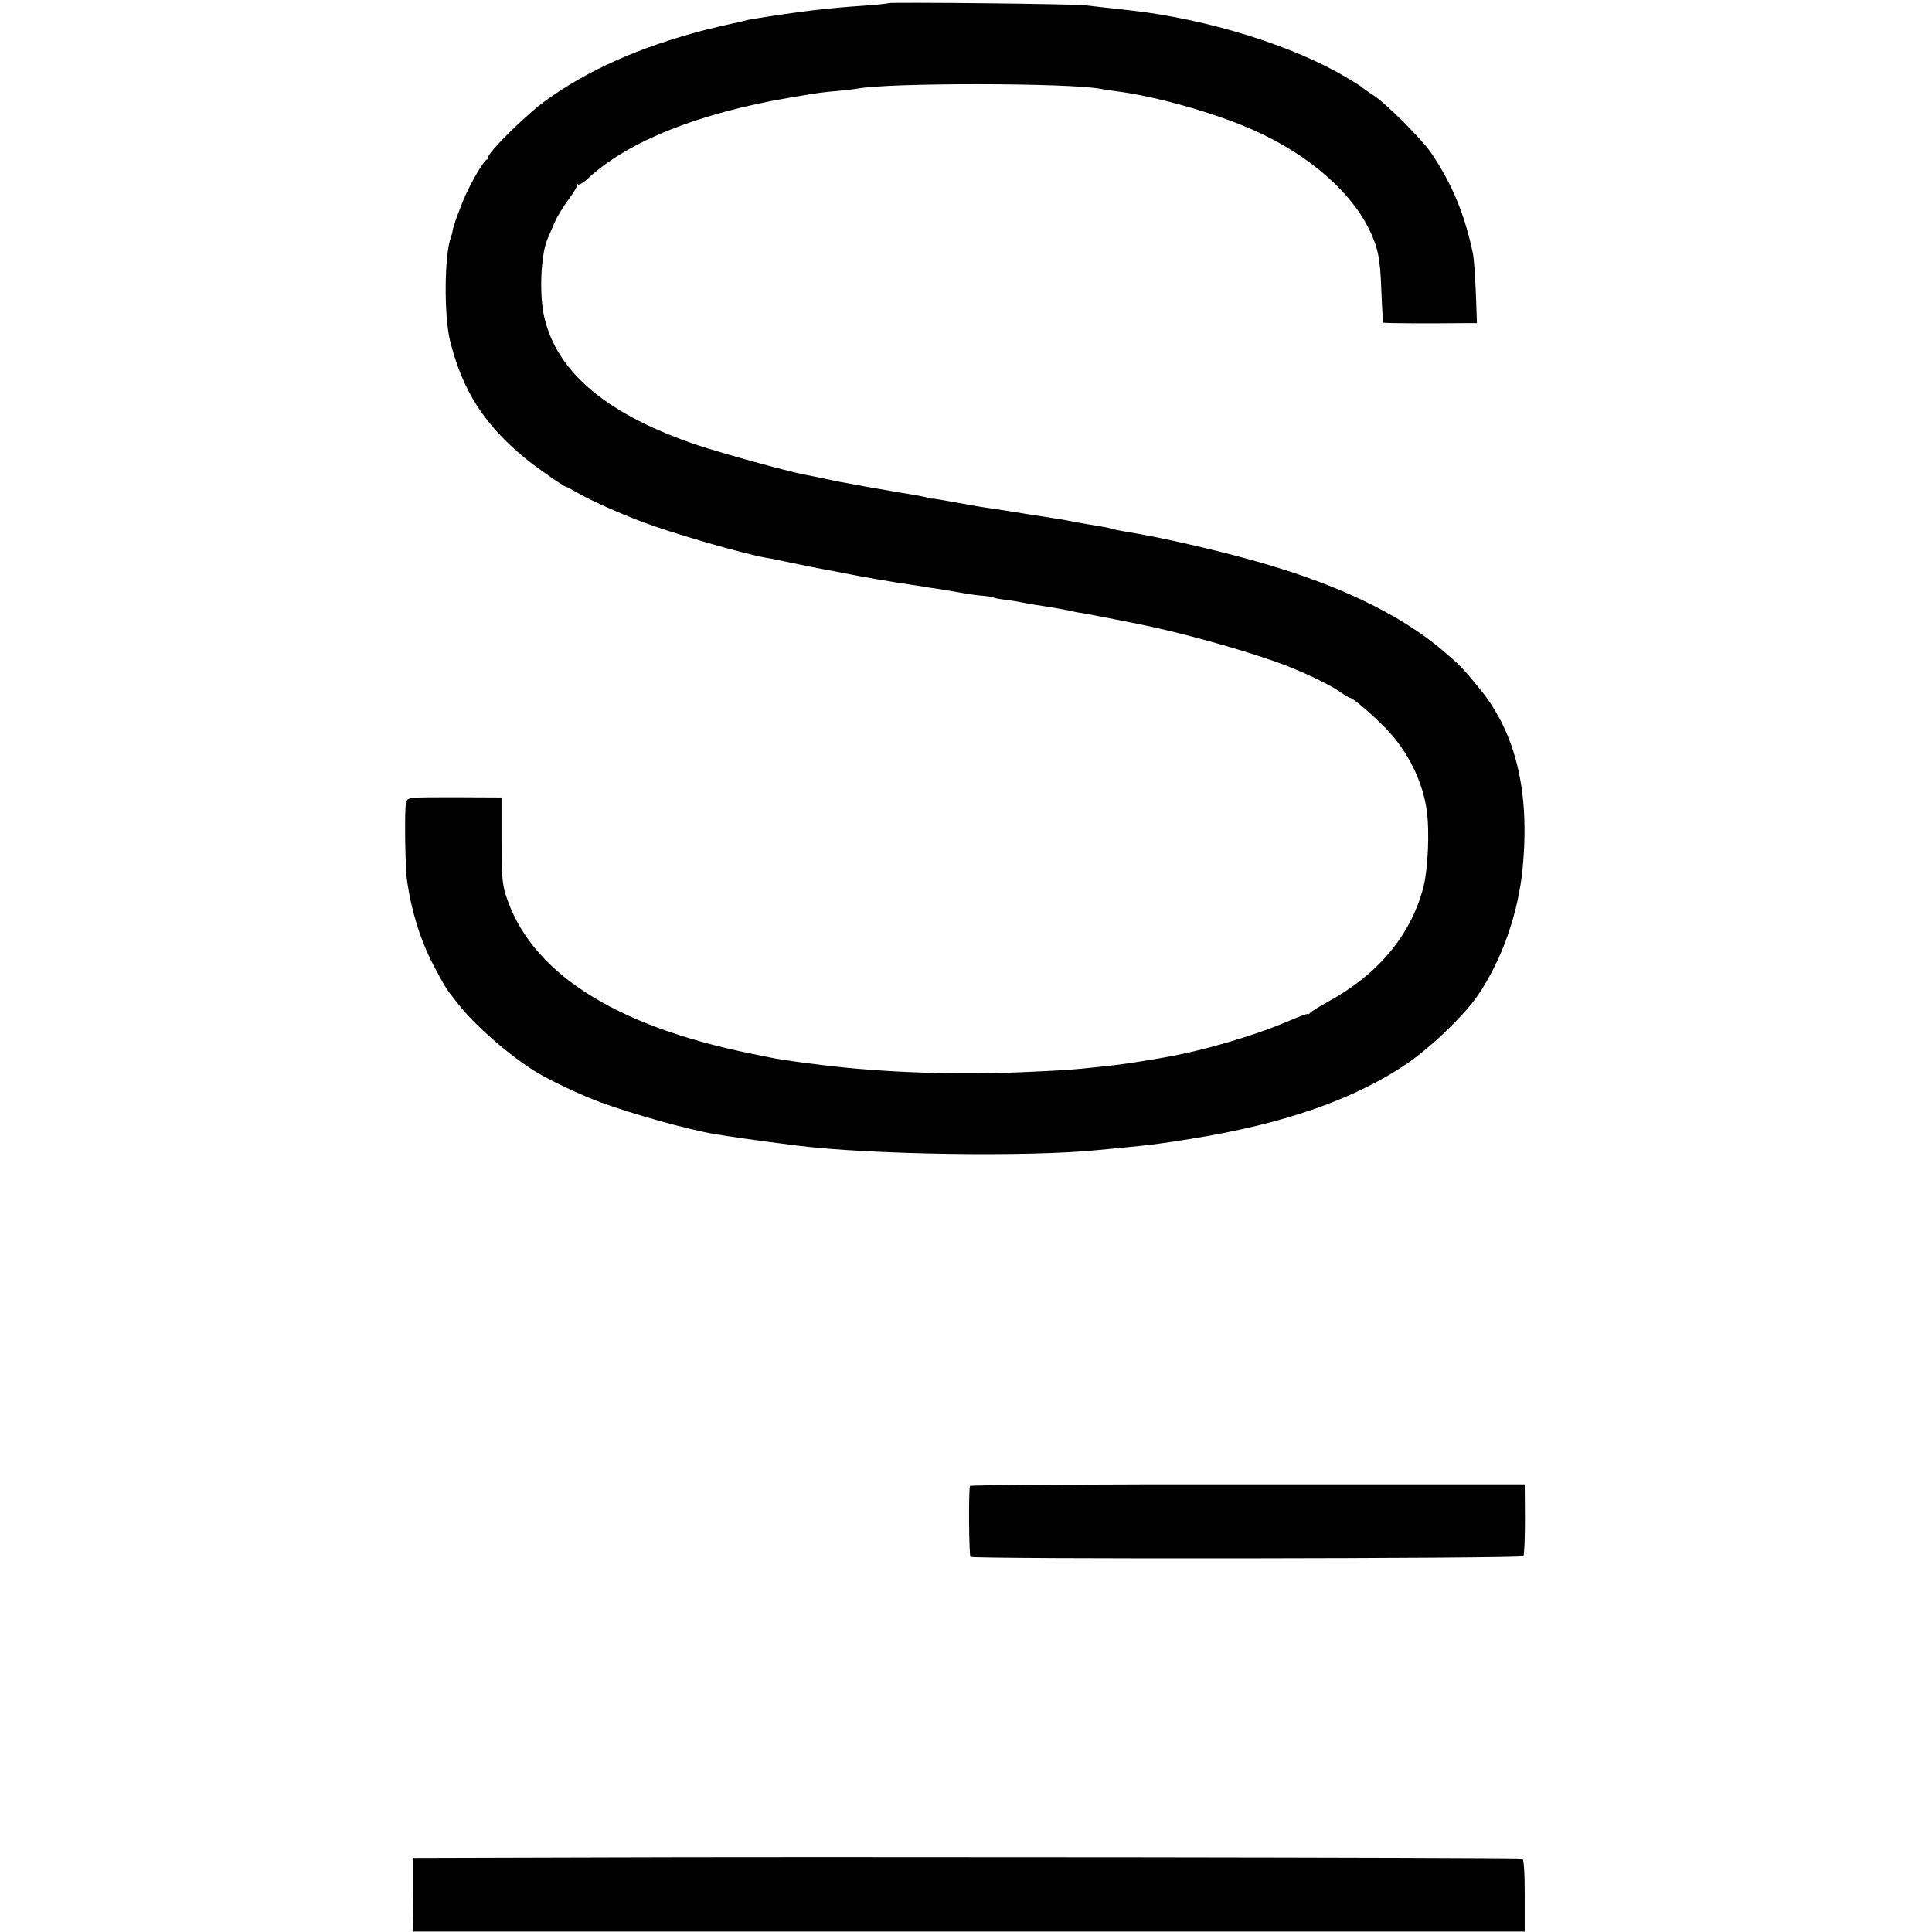
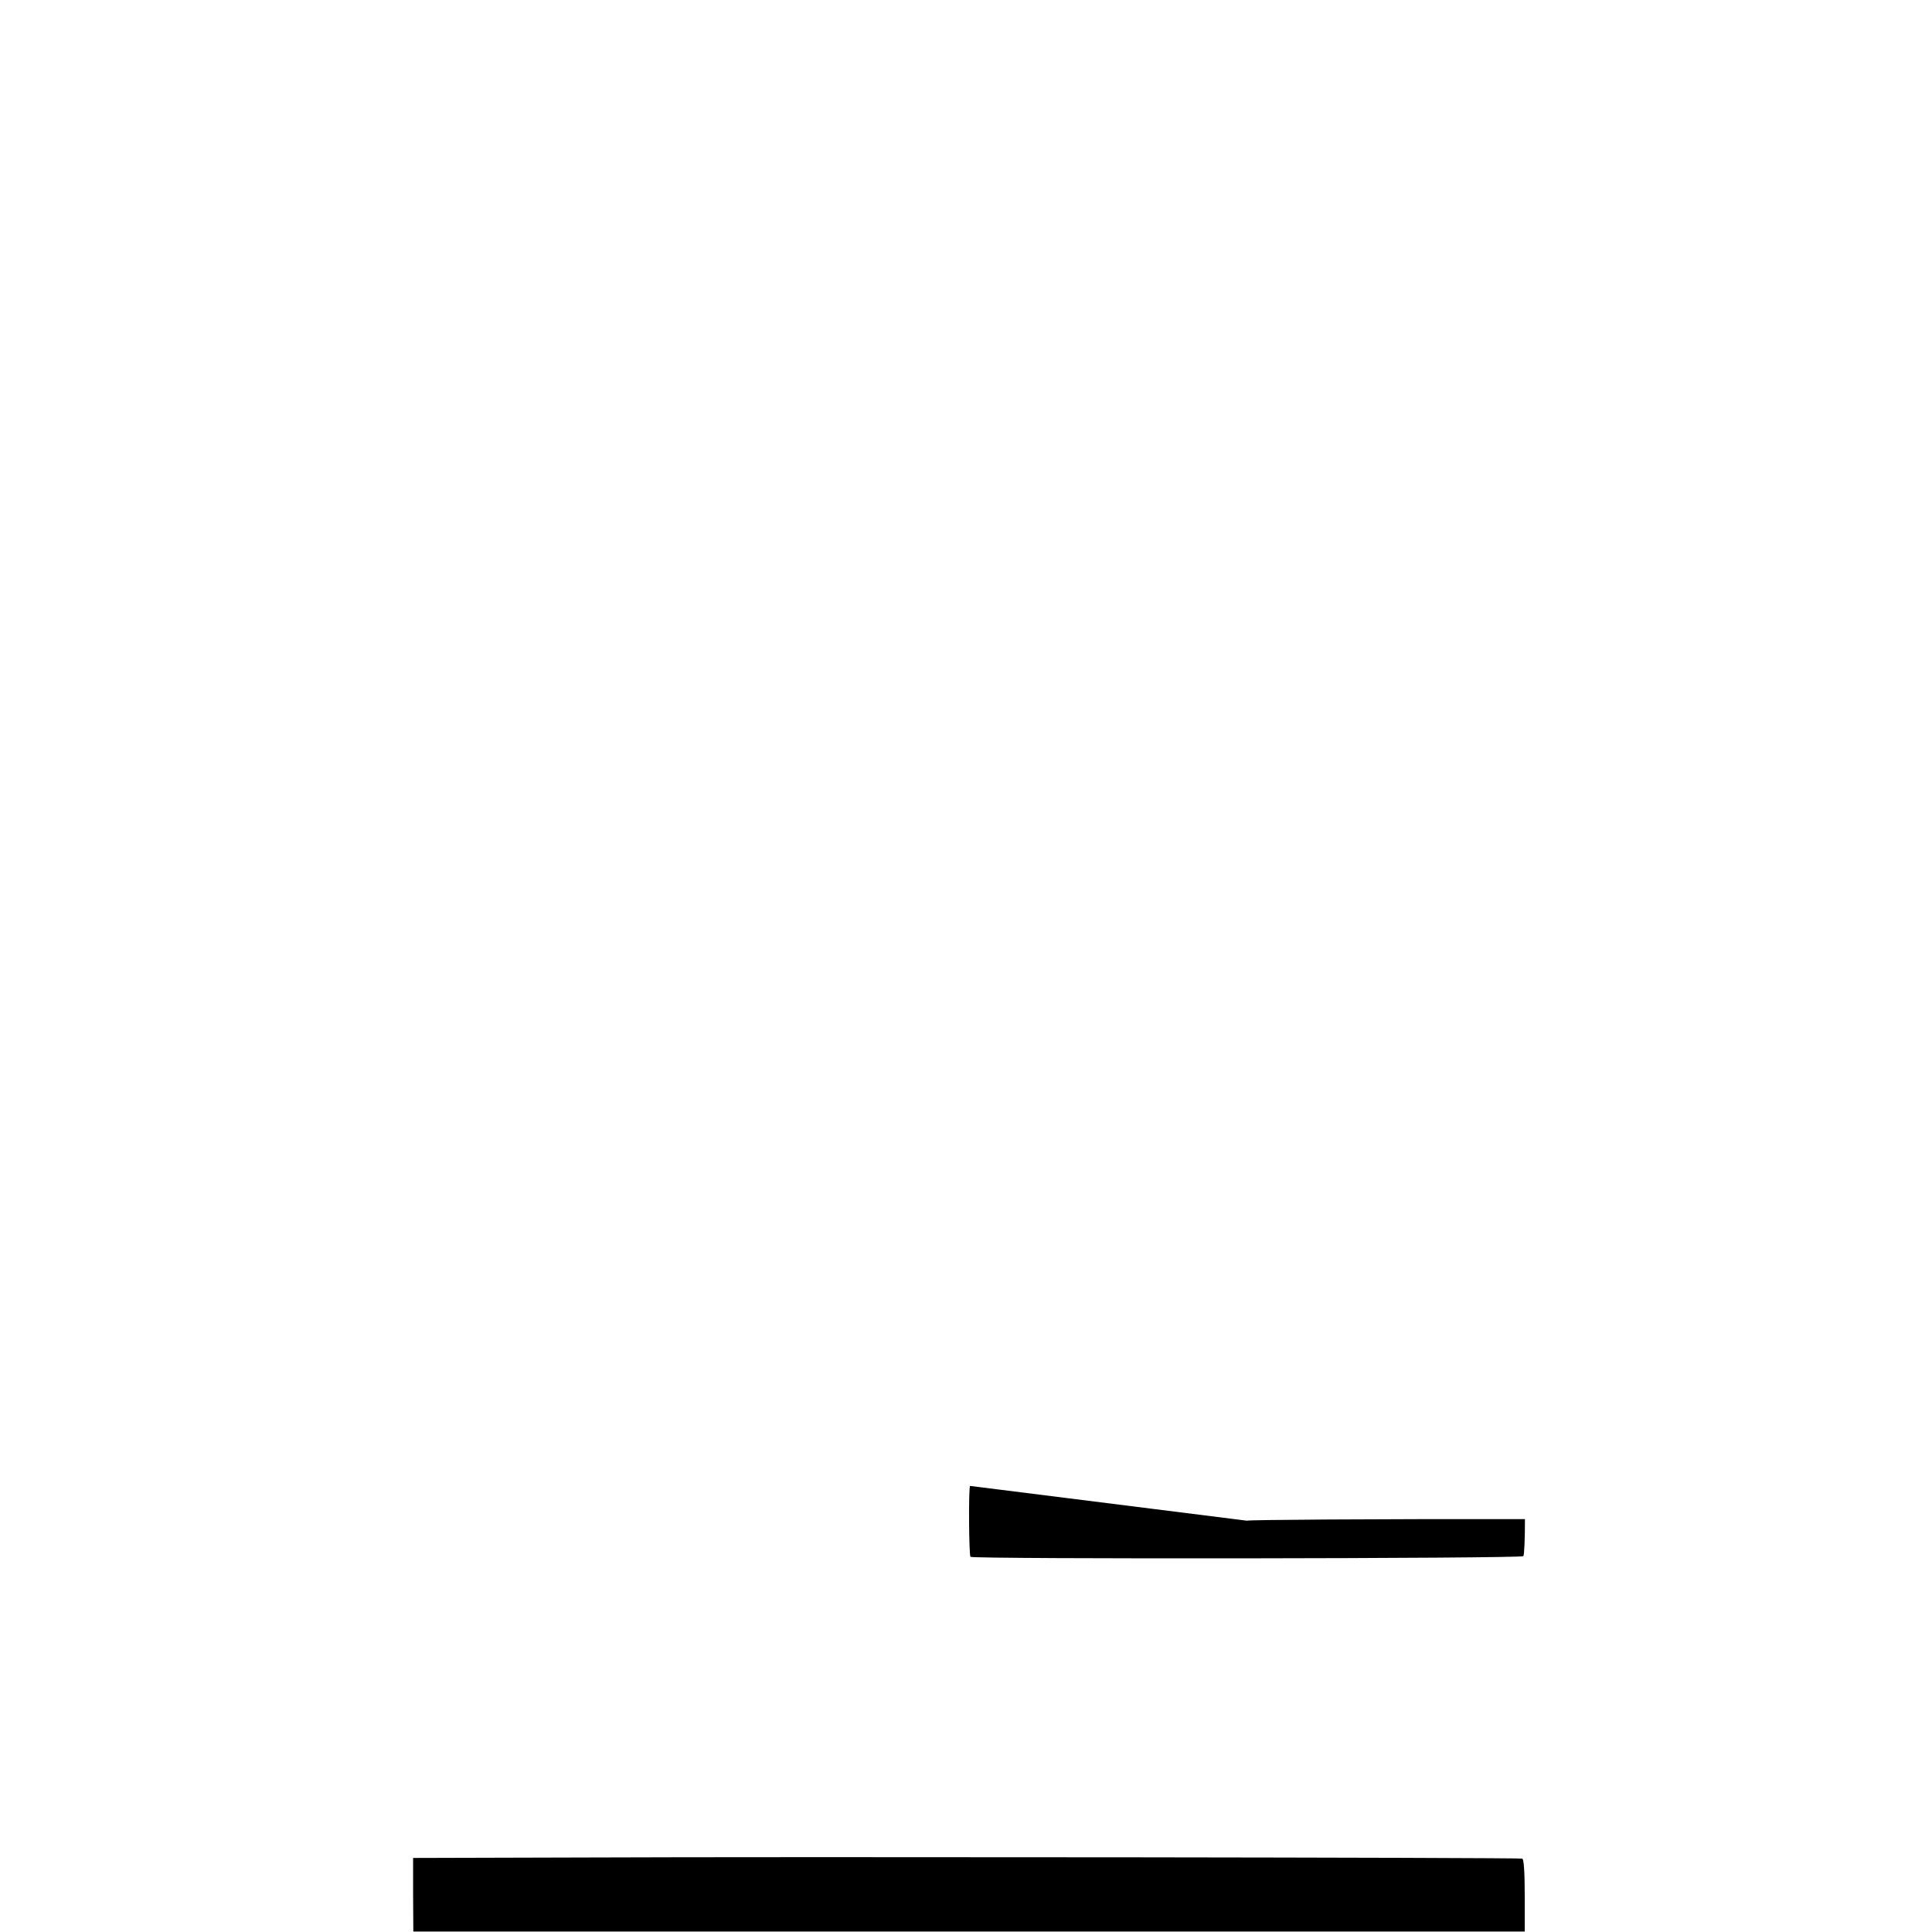
<svg xmlns="http://www.w3.org/2000/svg" version="1.0" width="861pt" height="861pt" viewBox="0 0 861 861" preserveAspectRatio="xMidYMid meet">
  <g transform="translate(0,861) scale(0.1,-0.1)" fill="#000000" stroke="none">
-     <path d="M3959 8596 c-2 -2 -49 -7 -104 -11 -170 -11 -291 -26 -503 -60 -12 -2 -30 -6 -40 -9 -9 -3 -29 -7 -44 -10 -15 -3 -73 -16 -128 -30 -291 -76 -522 -179 -712 -317 -88 -64 -261 -236 -252 -251 3 -4 1 -8 -4 -8 -11 0 -53 -67 -93 -150 -23 -49 -63 -157 -62 -170 0 -3 -3 -14 -7 -26 -30 -77 -32 -353 -4 -464 56 -224 155 -376 339 -526 52 -42 170 -124 179 -124 3 0 27 -13 53 -28 55 -32 178 -87 283 -127 134 -51 449 -142 555 -161 11 -1 65 -12 120 -24 54 -11 113 -23 130 -26 16 -3 62 -11 100 -19 75 -15 224 -41 290 -50 22 -3 51 -8 65 -10 14 -3 43 -7 65 -10 22 -4 67 -11 100 -17 33 -6 76 -12 95 -13 19 -2 42 -5 50 -9 8 -3 33 -7 55 -10 22 -2 51 -7 65 -10 14 -3 39 -7 55 -10 68 -10 165 -27 177 -31 7 -2 30 -6 51 -9 29 -5 231 -44 307 -61 186 -41 451 -117 591 -171 83 -32 192 -84 236 -114 24 -17 46 -30 49 -30 13 0 95 -70 160 -136 96 -99 163 -232 182 -363 14 -97 6 -273 -17 -354 -58 -211 -204 -383 -426 -503 -38 -21 -73 -43 -77 -48 -4 -6 -8 -8 -8 -5 0 4 -40 -11 -89 -32 -157 -67 -387 -134 -566 -164 -140 -24 -178 -29 -280 -40 -123 -13 -143 -14 -290 -21 -328 -16 -662 -5 -945 30 -181 23 -174 22 -315 51 -614 125 -986 367 -1092 710 -15 49 -18 93 -18 245 l0 186 -208 1 c-204 0 -209 0 -217 -21 -8 -23 -5 -286 4 -351 20 -138 60 -265 117 -375 40 -76 56 -104 74 -127 6 -7 21 -27 35 -45 76 -98 230 -232 352 -307 63 -38 199 -102 283 -133 141 -52 391 -122 510 -142 52 -9 228 -34 280 -40 28 -4 66 -8 85 -11 321 -41 1038 -52 1345 -20 17 1 59 6 95 9 153 15 176 18 325 42 410 66 723 176 957 335 109 75 257 218 316 306 107 158 179 366 198 566 32 339 -30 599 -191 797 -76 93 -92 109 -169 174 -191 161 -468 293 -826 394 -180 51 -428 108 -579 132 -36 6 -67 13 -70 14 -3 2 -24 7 -46 10 -22 4 -67 11 -100 17 -33 7 -69 13 -80 15 -116 18 -224 35 -240 38 -11 2 -41 6 -66 10 -57 8 -83 13 -182 31 -43 8 -81 14 -85 13 -4 -1 -14 1 -22 5 -8 3 -62 13 -120 22 -58 10 -127 22 -155 27 -27 5 -59 11 -70 13 -11 2 -31 6 -45 8 -60 13 -137 29 -160 33 -76 15 -353 91 -468 129 -401 134 -629 323 -686 570 -24 99 -16 282 14 350 5 11 18 42 30 70 11 27 40 74 63 105 23 30 40 60 39 65 -2 6 0 7 4 3 4 -4 26 9 48 30 177 163 491 288 896 357 137 23 138 23 215 30 38 4 77 8 86 10 137 27 945 26 1084 -1 11 -2 40 -7 65 -10 162 -20 394 -83 567 -153 258 -103 468 -274 560 -454 44 -87 54 -136 59 -282 3 -77 7 -141 9 -143 2 -3 201 -4 373 -2 l44 0 -5 138 c-3 75 -9 151 -12 167 -36 177 -94 317 -188 455 -42 61 -201 220 -257 256 -25 16 -47 31 -50 35 -3 3 -32 22 -65 41 -238 144 -626 264 -970 302 -110 12 -152 17 -195 22 -49 7 -875 15 -881 10z" />
-     <path d="M4323 1988 c-7 -12 -5 -309 2 -316 11 -11 2456 -8 2464 3 4 6 7 80 7 165 l-1 155 -1233 0 c-678 1 -1236 -3 -1239 -7z" />
+     <path d="M4323 1988 c-7 -12 -5 -309 2 -316 11 -11 2456 -8 2464 3 4 6 7 80 7 165 c-678 1 -1236 -3 -1239 -7z" />
    <path d="M2583 332 l-742 -2 0 -164 1 -164 2477 0 2476 0 0 161 c0 104 -4 162 -11 164 -14 5 -3238 9 -4201 5z" />
  </g>
</svg>